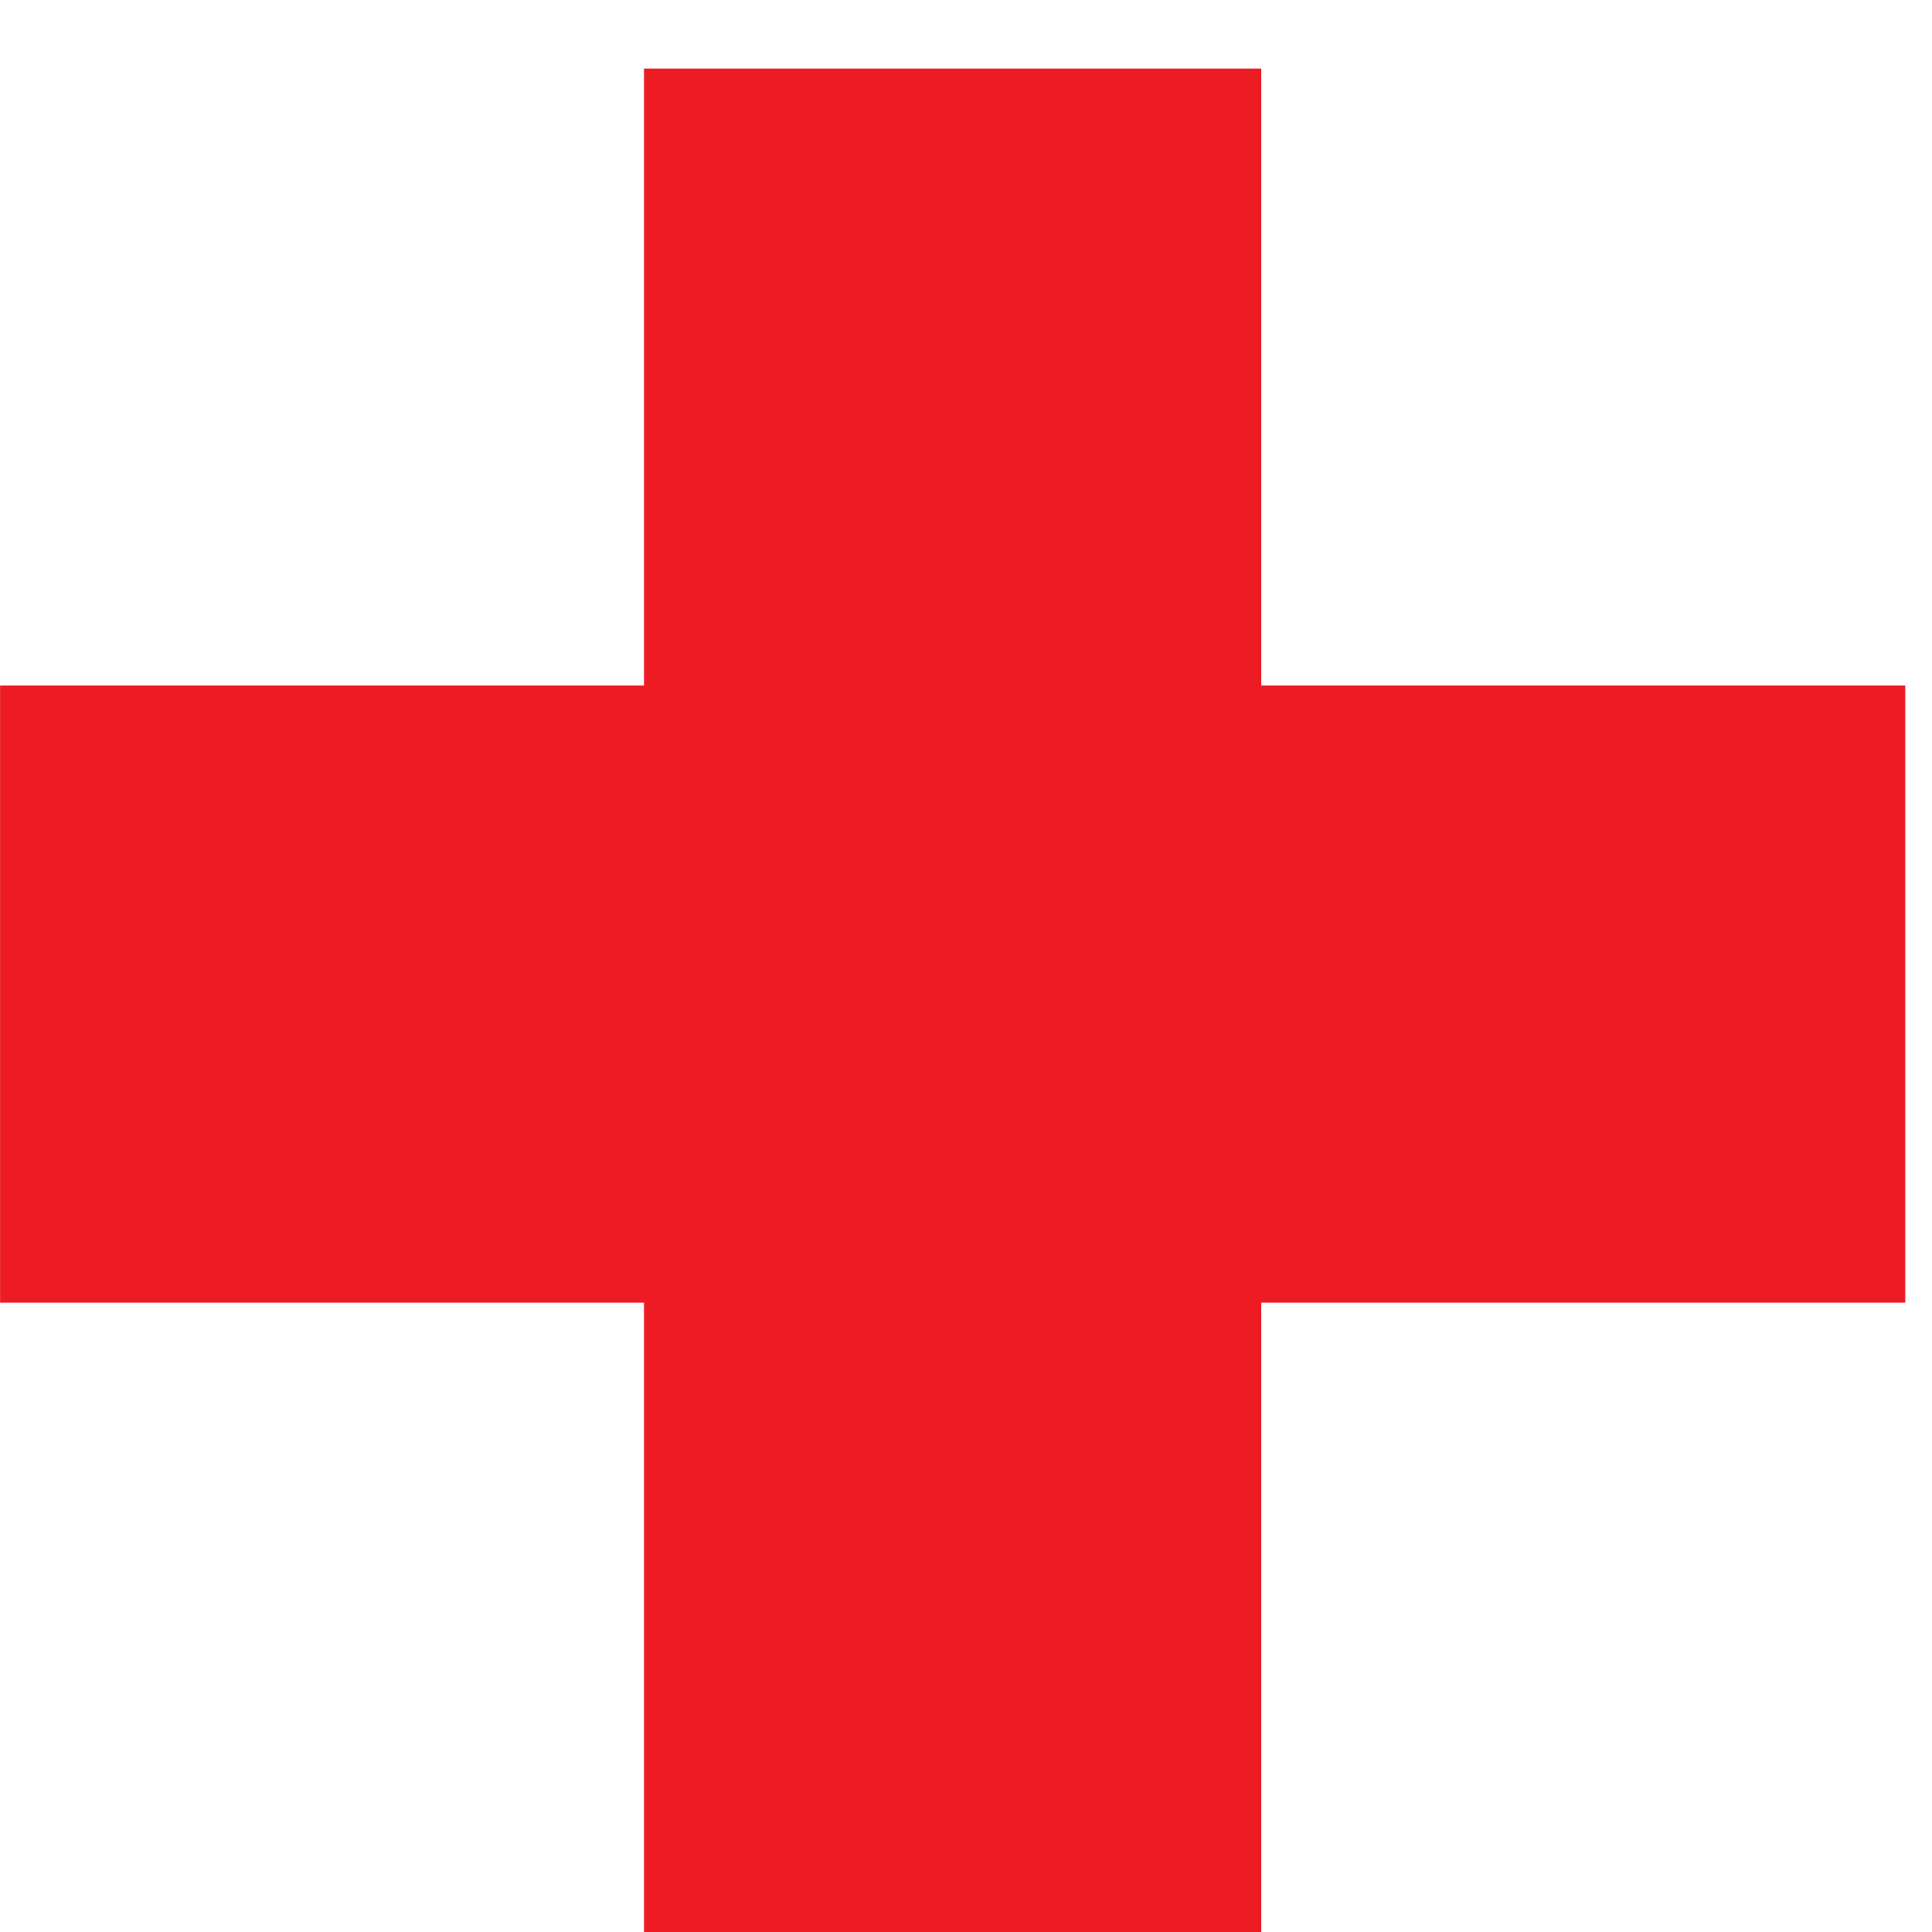
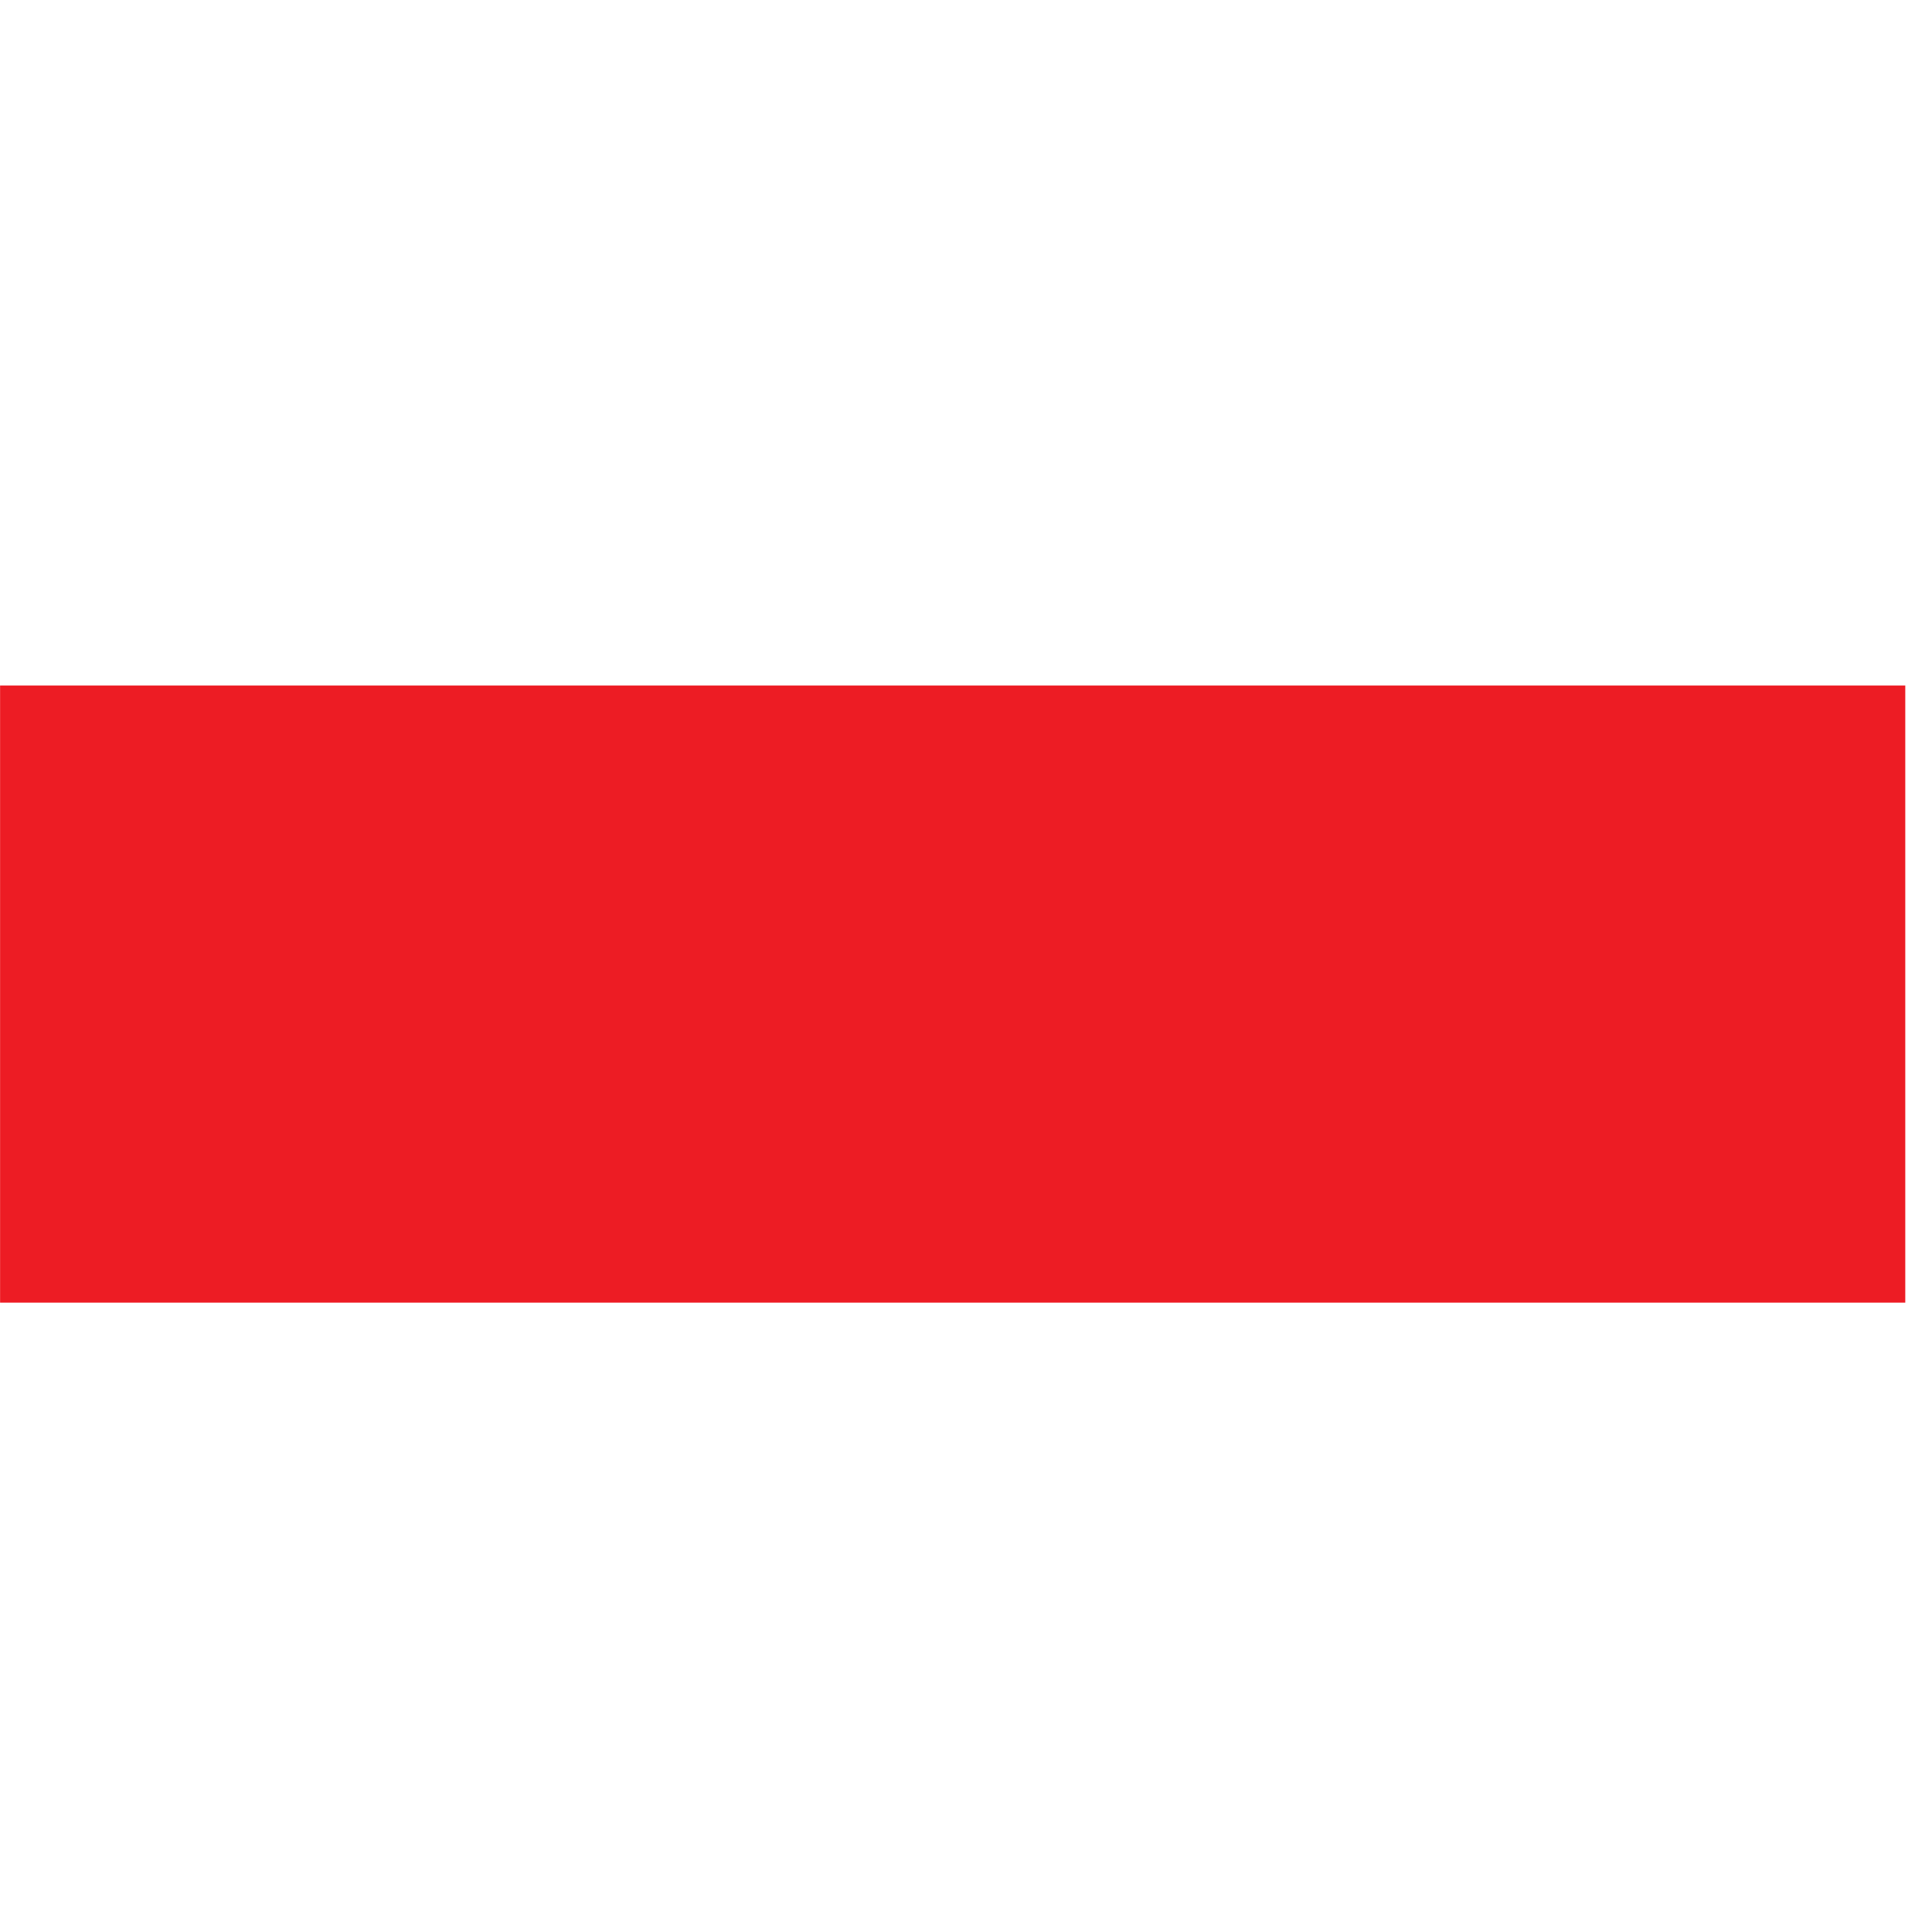
<svg xmlns="http://www.w3.org/2000/svg" width="24" height="24" viewBox="0 0 24 24" fill="none">
-   <path d="M8 0.852H15.667V24.01H8V0.852Z" fill="#ED1C24" />
  <path d="M23.668 8.516L23.668 16.182L0.001 16.182L0.001 8.516L23.668 8.516Z" fill="#ED1C24" />
</svg>